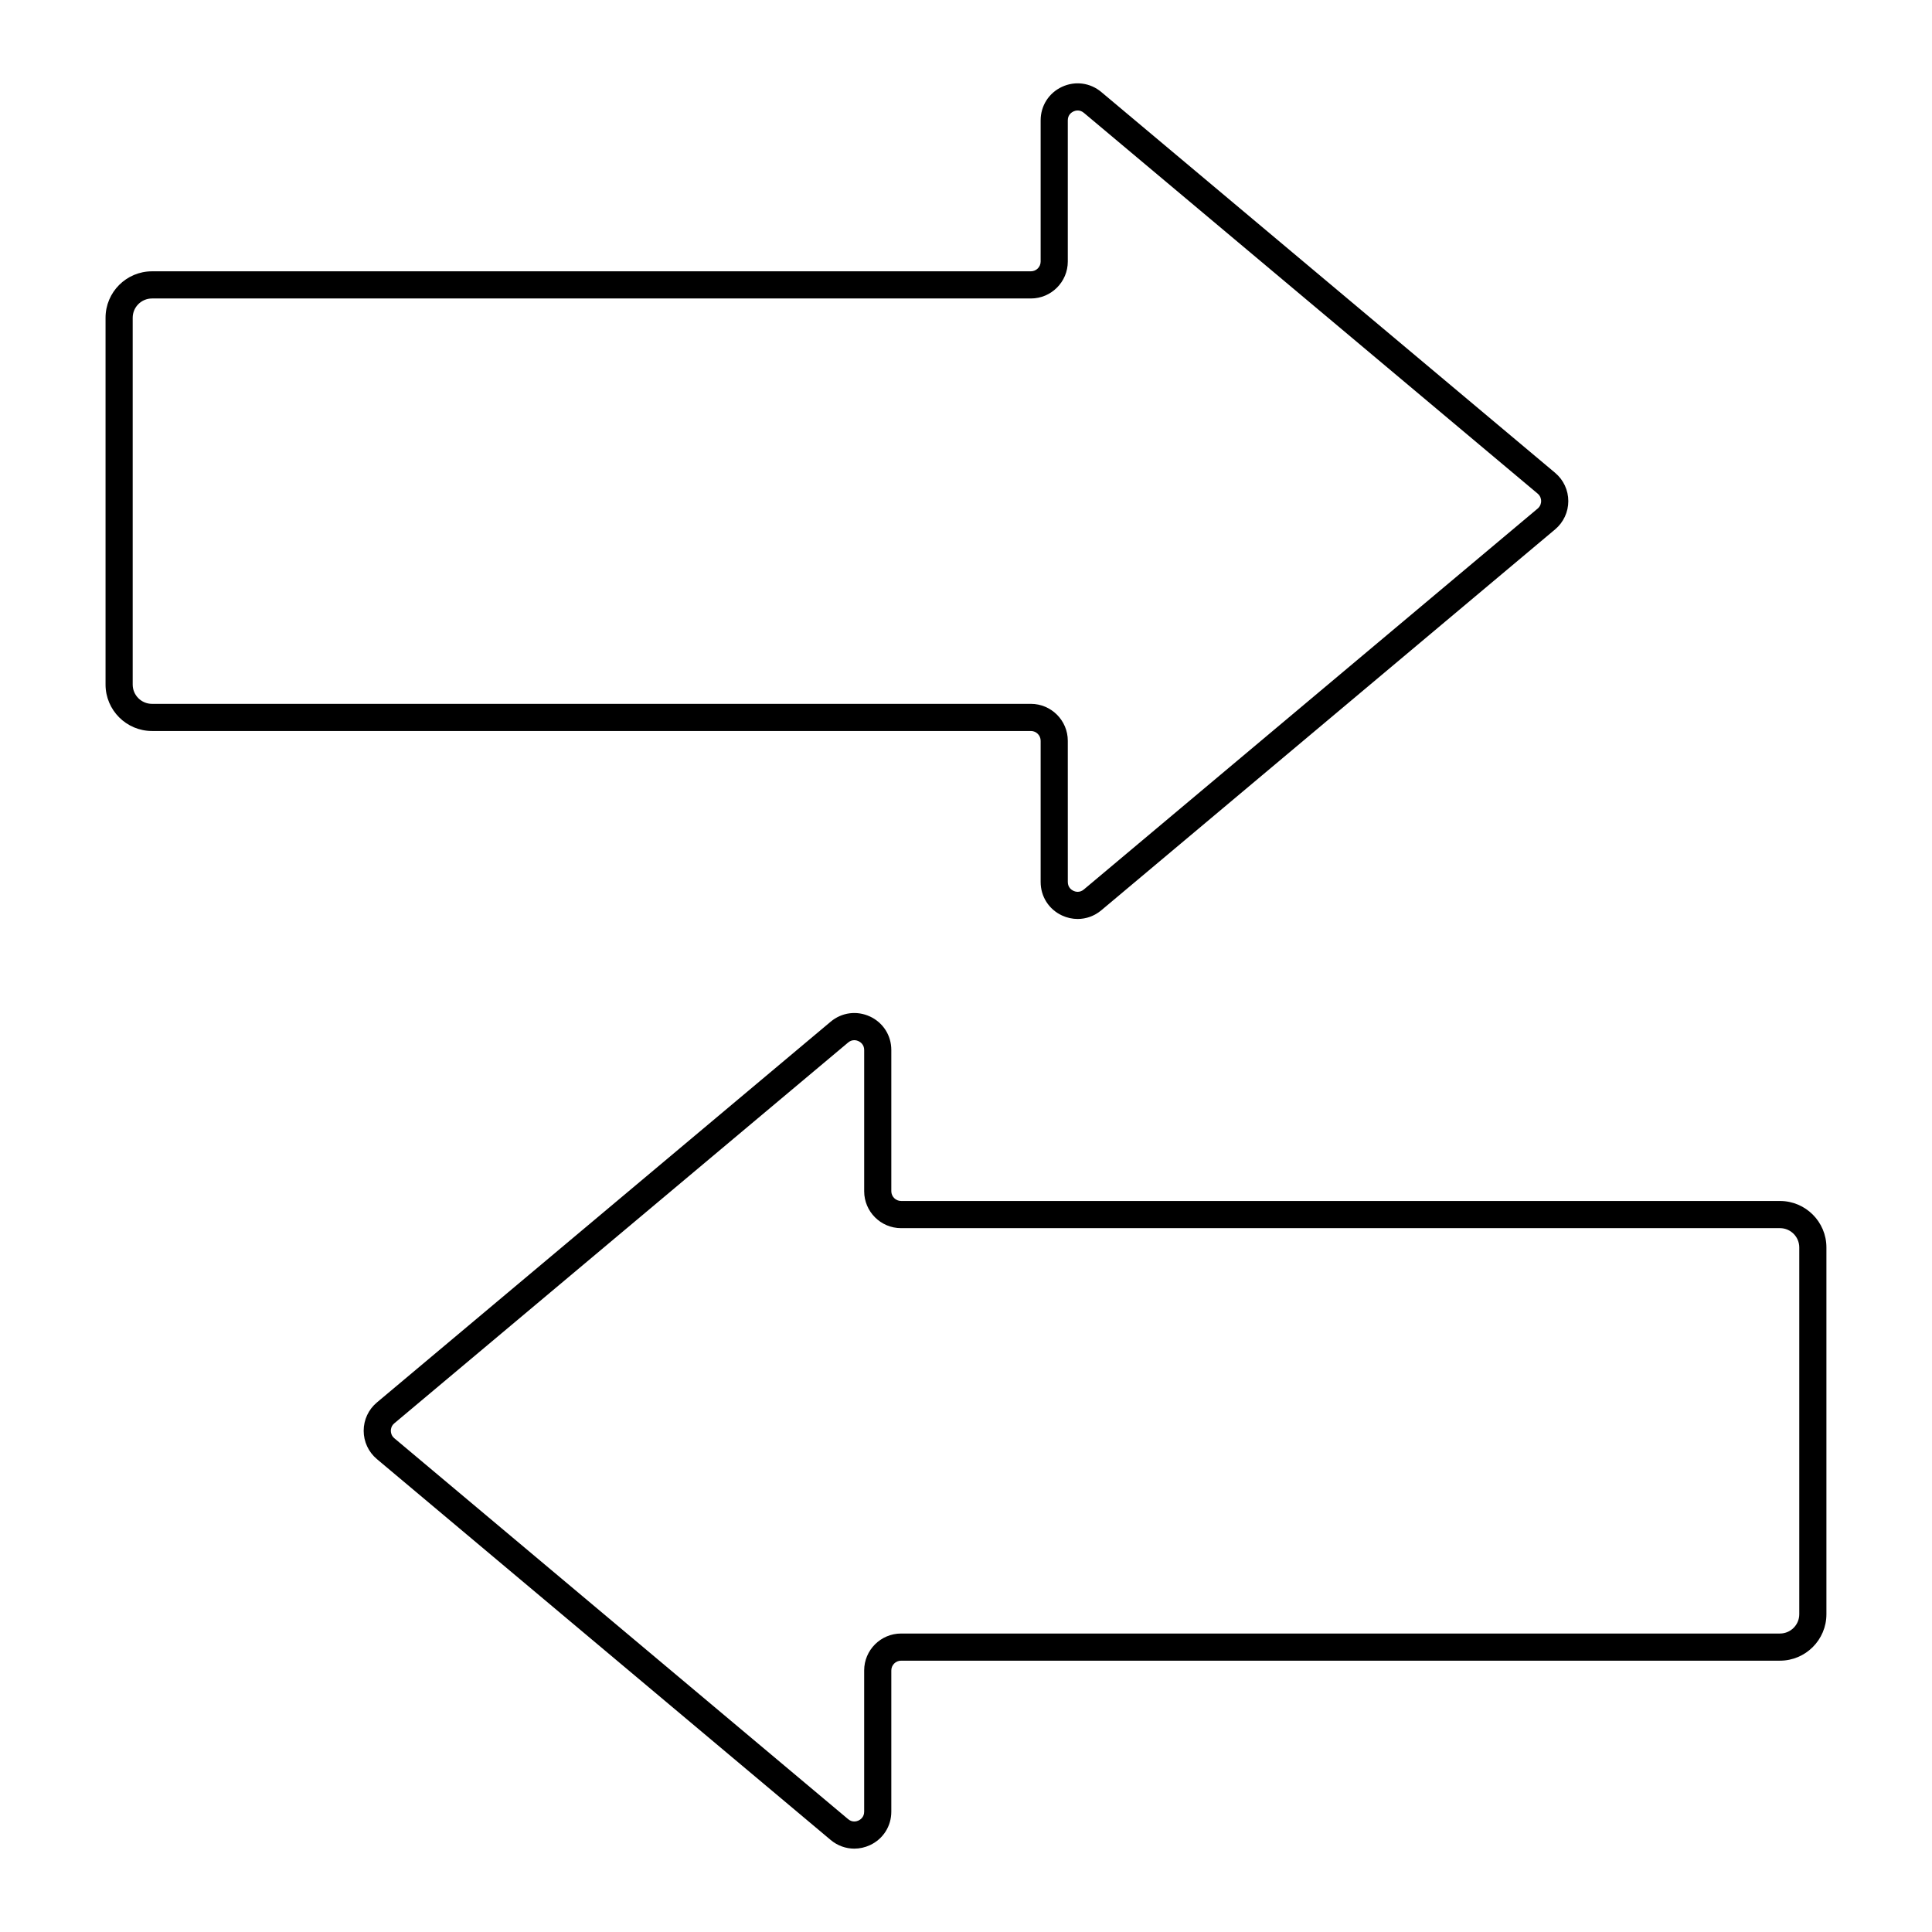
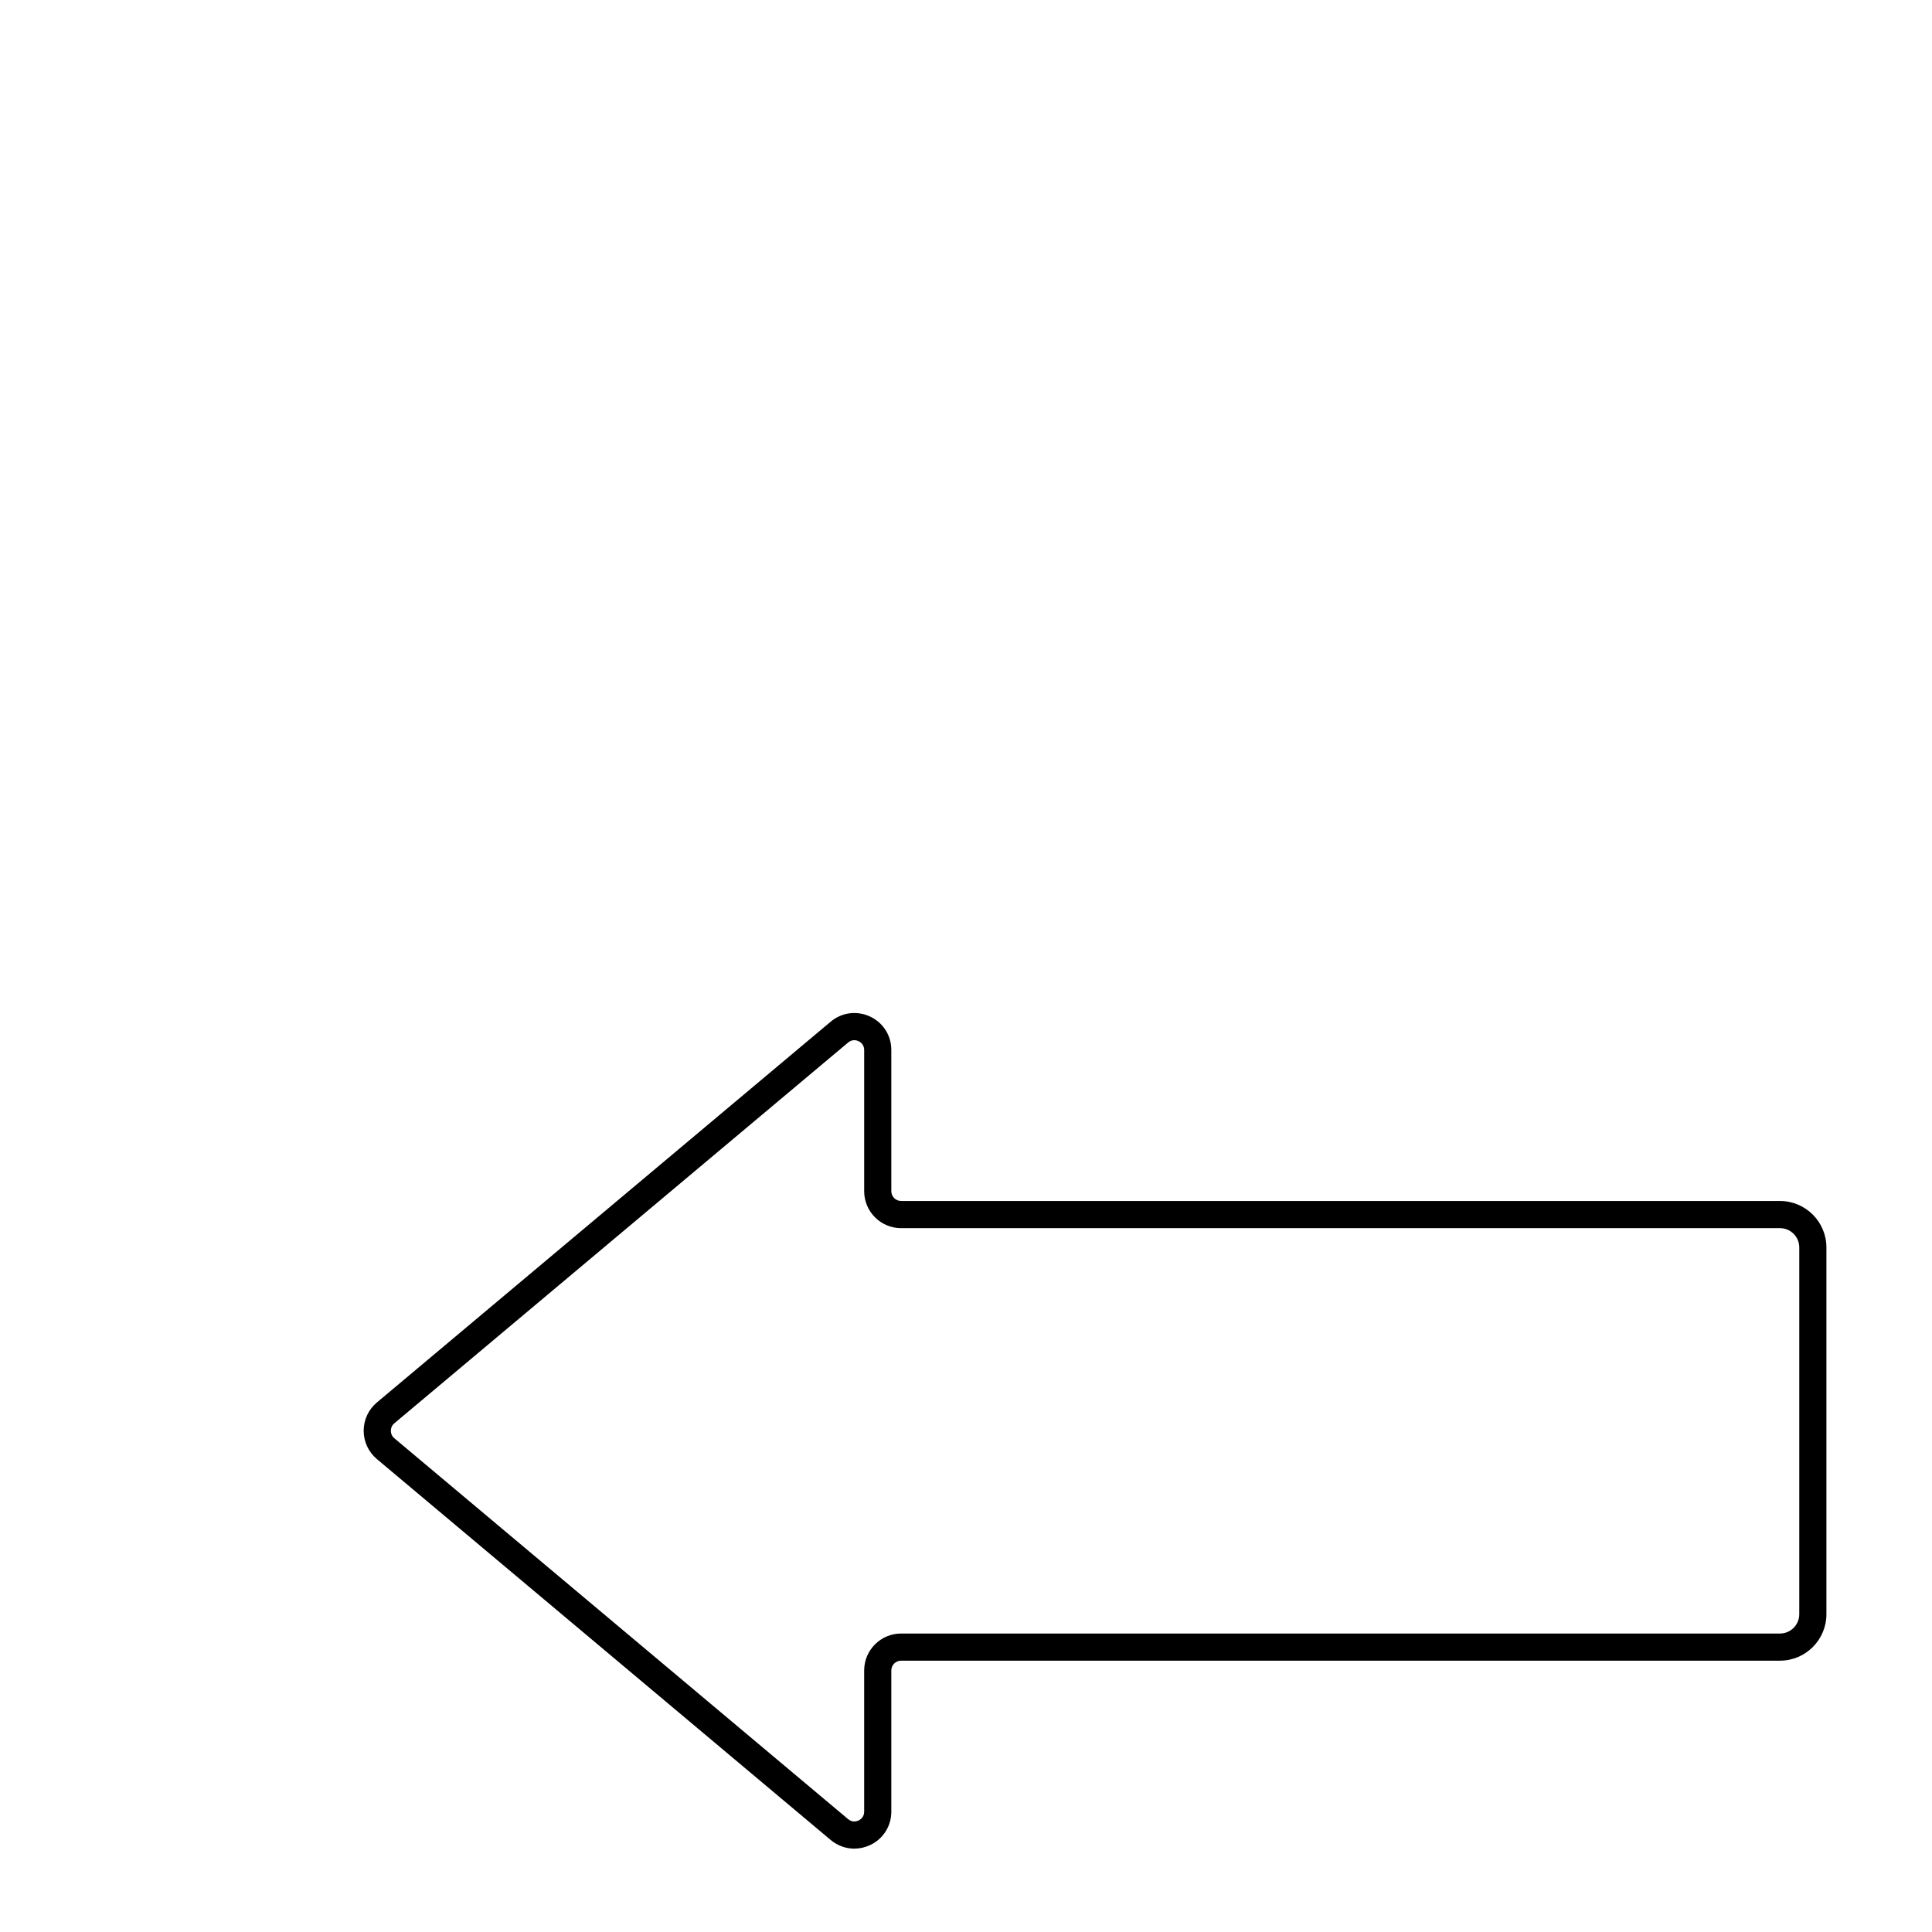
<svg xmlns="http://www.w3.org/2000/svg" fill="#000000" width="800px" height="800px" version="1.1" viewBox="144 144 512 512">
  <g>
-     <path d="m435.86 168.39c-2.949-2.473-6.941-2.996-10.426-1.375-3.484 1.625-5.652 5.023-5.652 8.871v37.426c0 1.426-1.16 2.59-2.59 2.59h-232.91c-6.789 0-12.312 5.523-12.312 12.312v97.195c0 6.789 5.523 12.312 12.312 12.312h232.91c1.426 0 2.59 1.16 2.59 2.59v37.426c0 3.848 2.164 7.246 5.652 8.871 1.34 0.625 2.758 0.93 4.16 0.93 2.242 0 4.453-0.785 6.266-2.305l120.26-100.94c2.223-1.863 3.496-4.598 3.496-7.496 0-2.898-1.273-5.633-3.496-7.496zm115.63 110.39-120.26 100.94c-1.141 0.961-2.312 0.574-2.754 0.363-0.449-0.211-1.496-0.859-1.496-2.348l-0.004-37.422c0-5.394-4.391-9.785-9.785-9.785h-232.91c-2.82 0-5.117-2.293-5.117-5.117v-97.195c0-2.82 2.293-5.117 5.117-5.117h232.91c5.394 0 9.785-4.391 9.785-9.785v-37.43c0-1.488 1.047-2.137 1.496-2.348 0.445-0.207 1.613-0.594 2.758 0.363l120.26 100.91c0.805 0.676 0.926 1.531 0.926 1.98 0 0.457-0.121 1.312-0.926 1.988z" />
    <path d="m374.56 413.39c-3.488-1.621-7.477-1.102-10.426 1.371l-120.26 100.91c-2.223 1.863-3.496 4.594-3.496 7.492 0 2.898 1.273 5.633 3.492 7.5l120.26 100.94c1.812 1.523 4.023 2.305 6.269 2.305 1.402 0 2.82-0.309 4.16-0.93 3.484-1.625 5.648-5.023 5.648-8.867v-37.426c0-1.426 1.16-2.59 2.59-2.59h232.91c6.789 0 12.312-5.523 12.312-12.312v-97.199c0-6.789-5.523-12.312-12.312-12.312l-232.91-0.004c-1.426 0-2.59-1.16-2.59-2.59v-37.426c0-3.844-2.164-7.242-5.648-8.867zm8.238 56.082h232.91c2.82 0 5.117 2.293 5.117 5.117v97.195c0 2.82-2.293 5.117-5.117 5.117h-232.91c-5.394 0-9.785 4.391-9.785 9.785v37.426c0 1.488-1.047 2.137-1.492 2.344-0.453 0.207-1.621 0.594-2.758-0.363l-120.26-100.94c-0.805-0.676-0.926-1.535-0.926-1.984 0-0.453 0.121-1.309 0.926-1.98l120.26-100.91c0.566-0.473 1.137-0.617 1.625-0.617 0.496 0 0.906 0.148 1.133 0.258 0.449 0.211 1.496 0.859 1.496 2.348v37.426c-0.004 5.391 4.383 9.781 9.781 9.781z" />
  </g>
</svg>